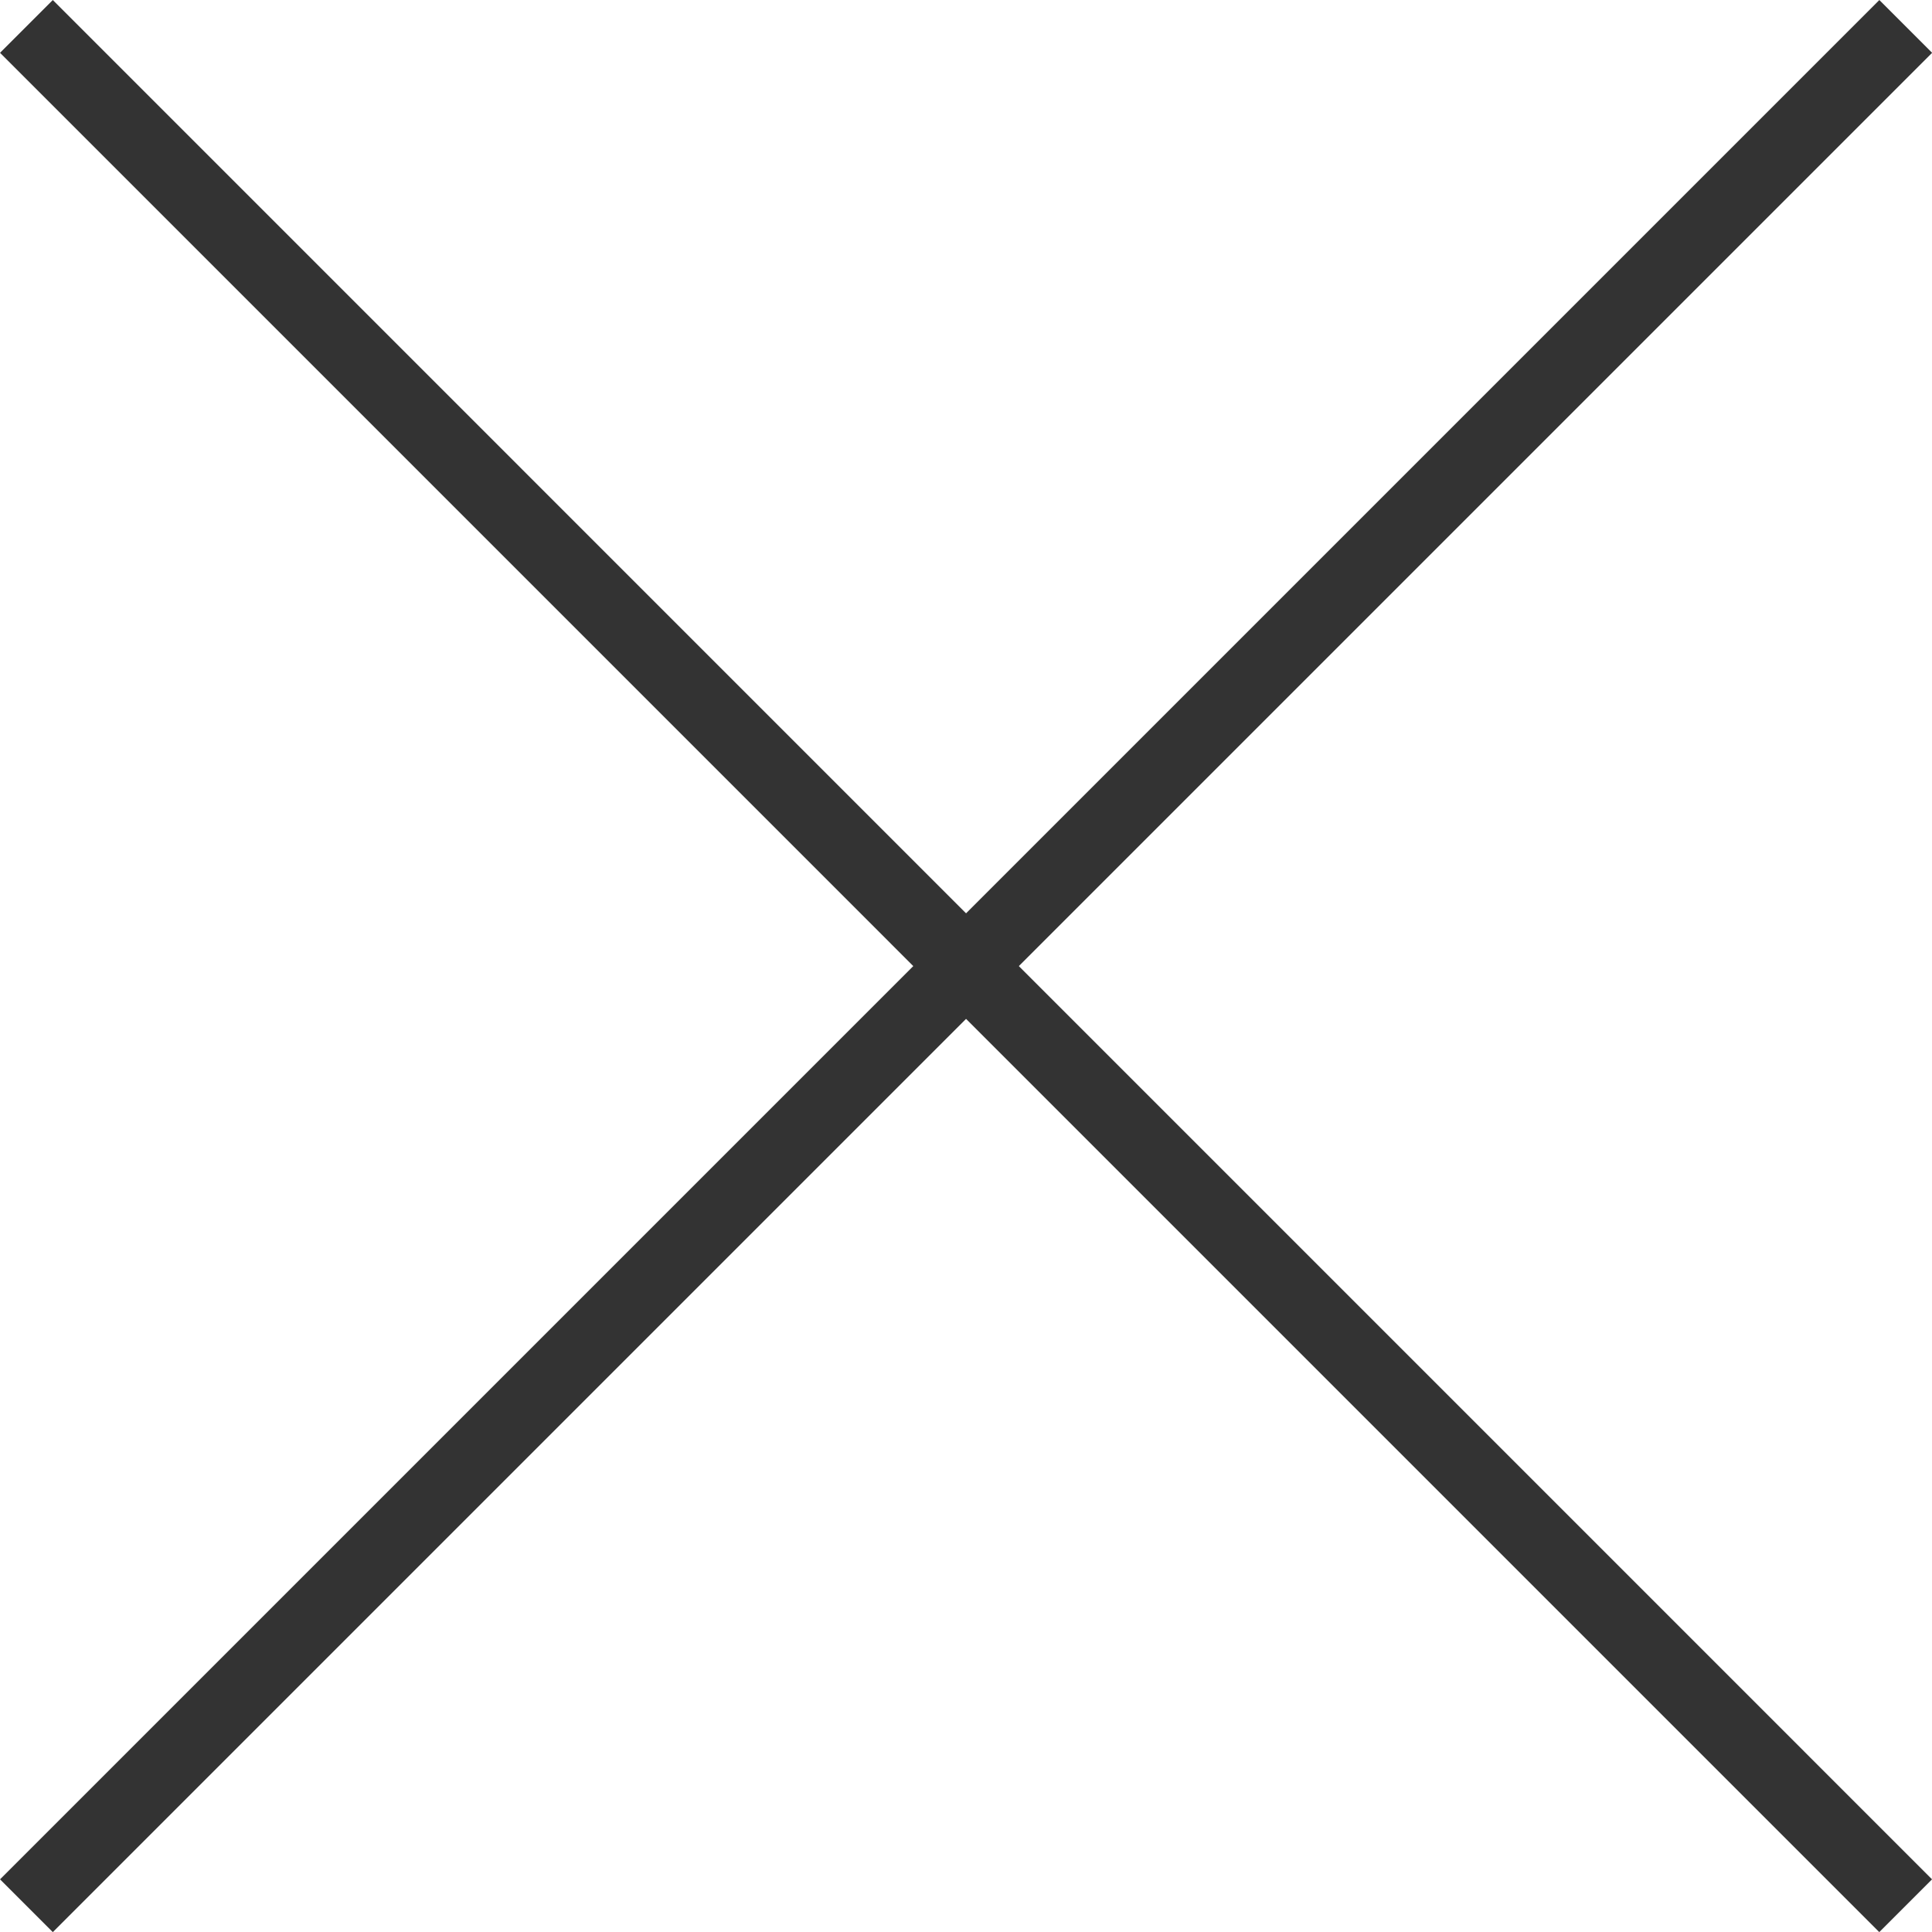
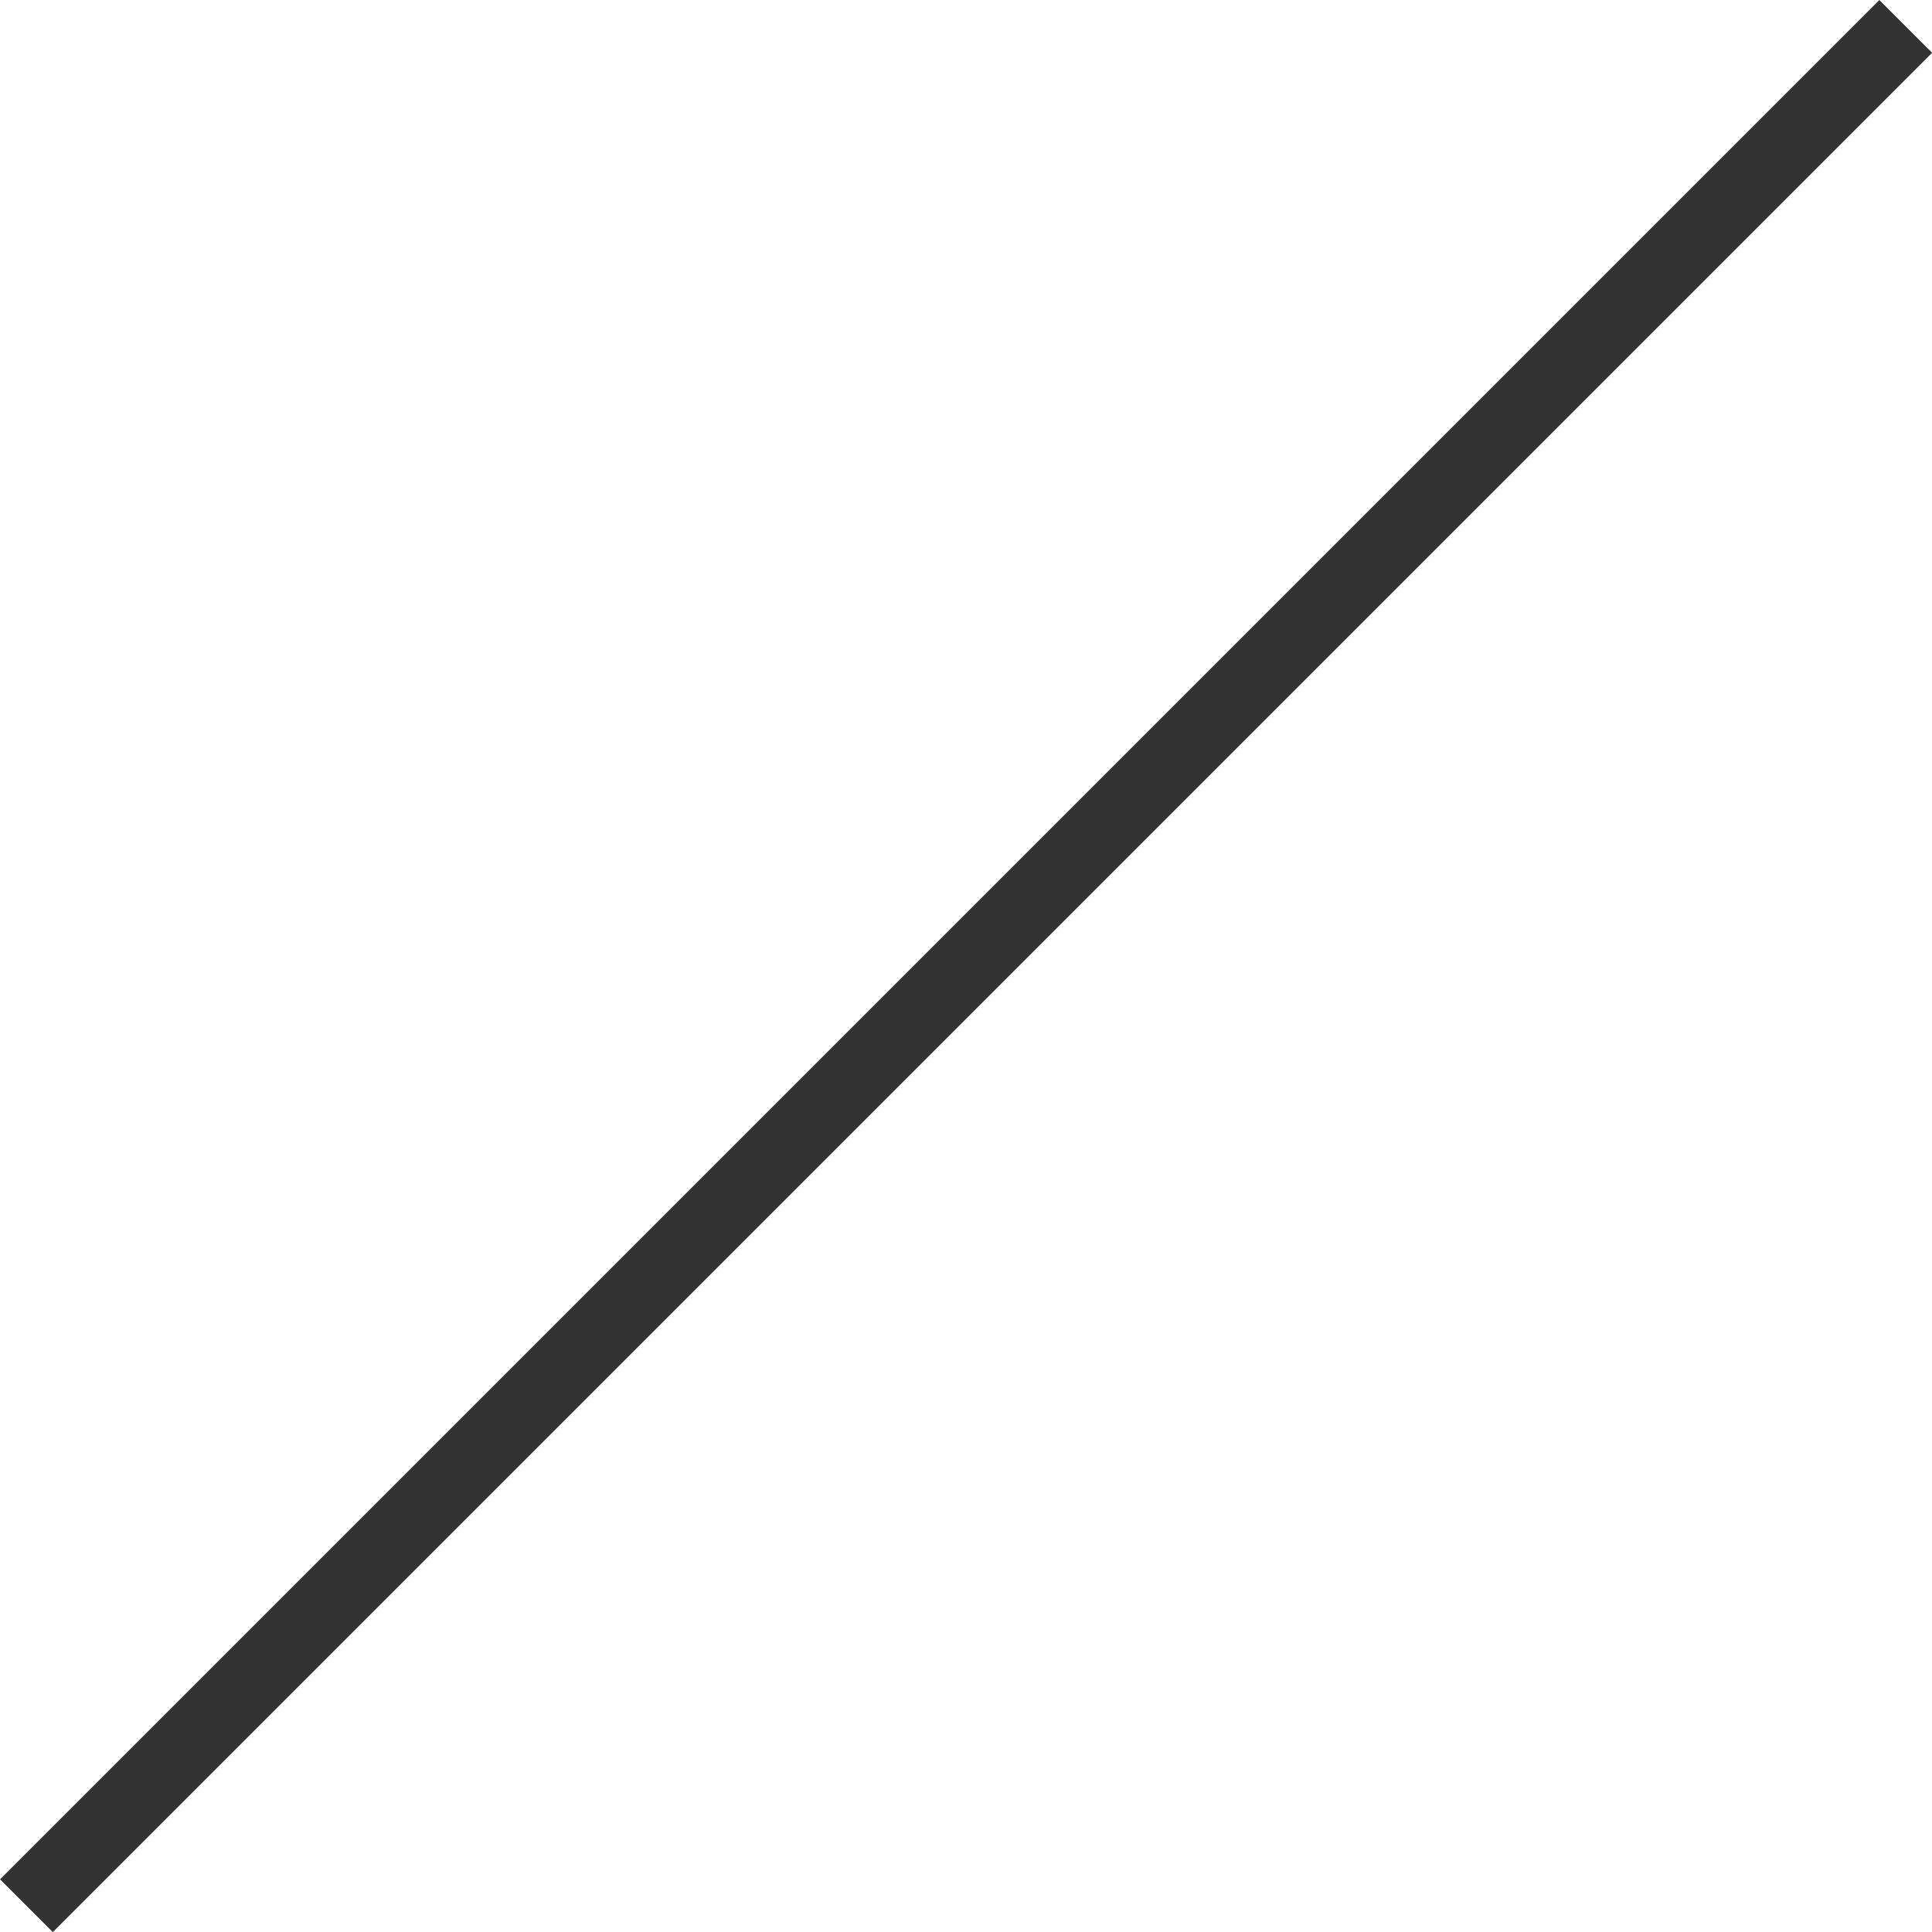
<svg xmlns="http://www.w3.org/2000/svg" width="25.886" height="25.887" viewBox="0 0 25.886 25.887">
  <defs>
    <style>.a{fill:none;stroke:#333;}</style>
  </defs>
  <g transform="translate(-944.646 -4261.646)">
-     <path class="a" d="M3083,15990l25.179,25.18" transform="translate(-2138 -11728)" />
    <path class="a" d="M3108.18,15990,3083,16015.18" transform="translate(-2138 -11728)" />
  </g>
</svg>